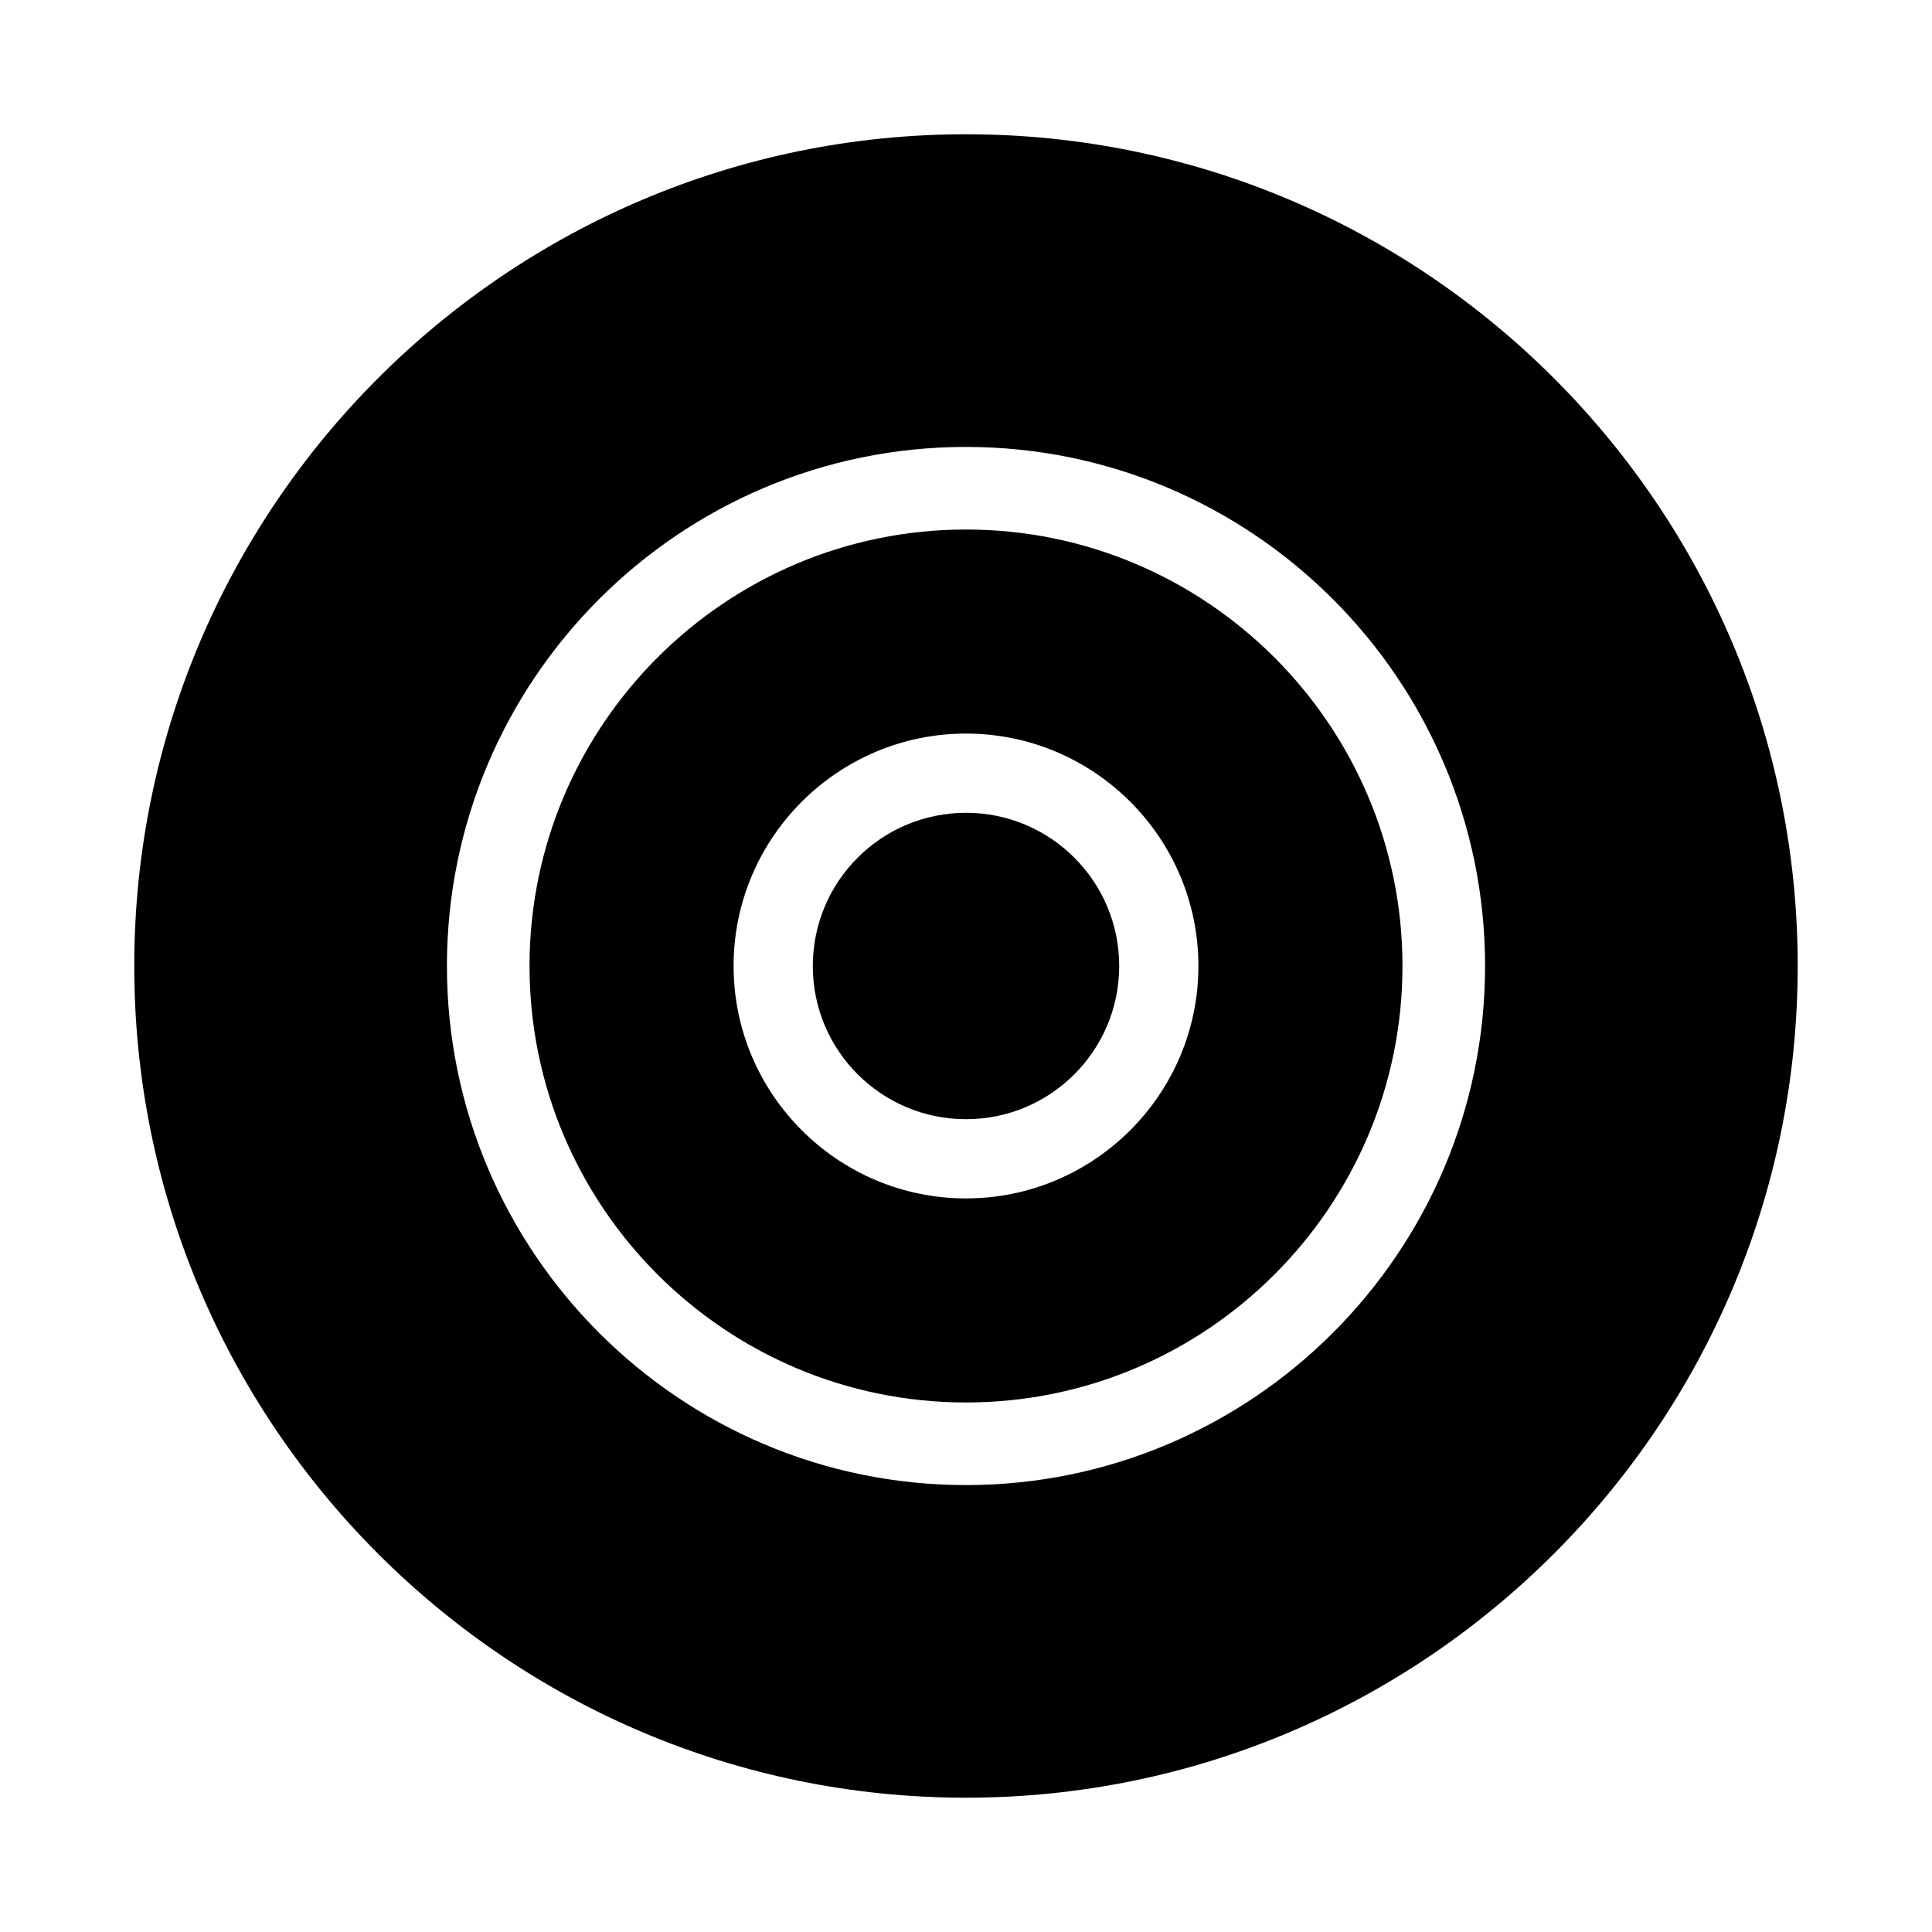
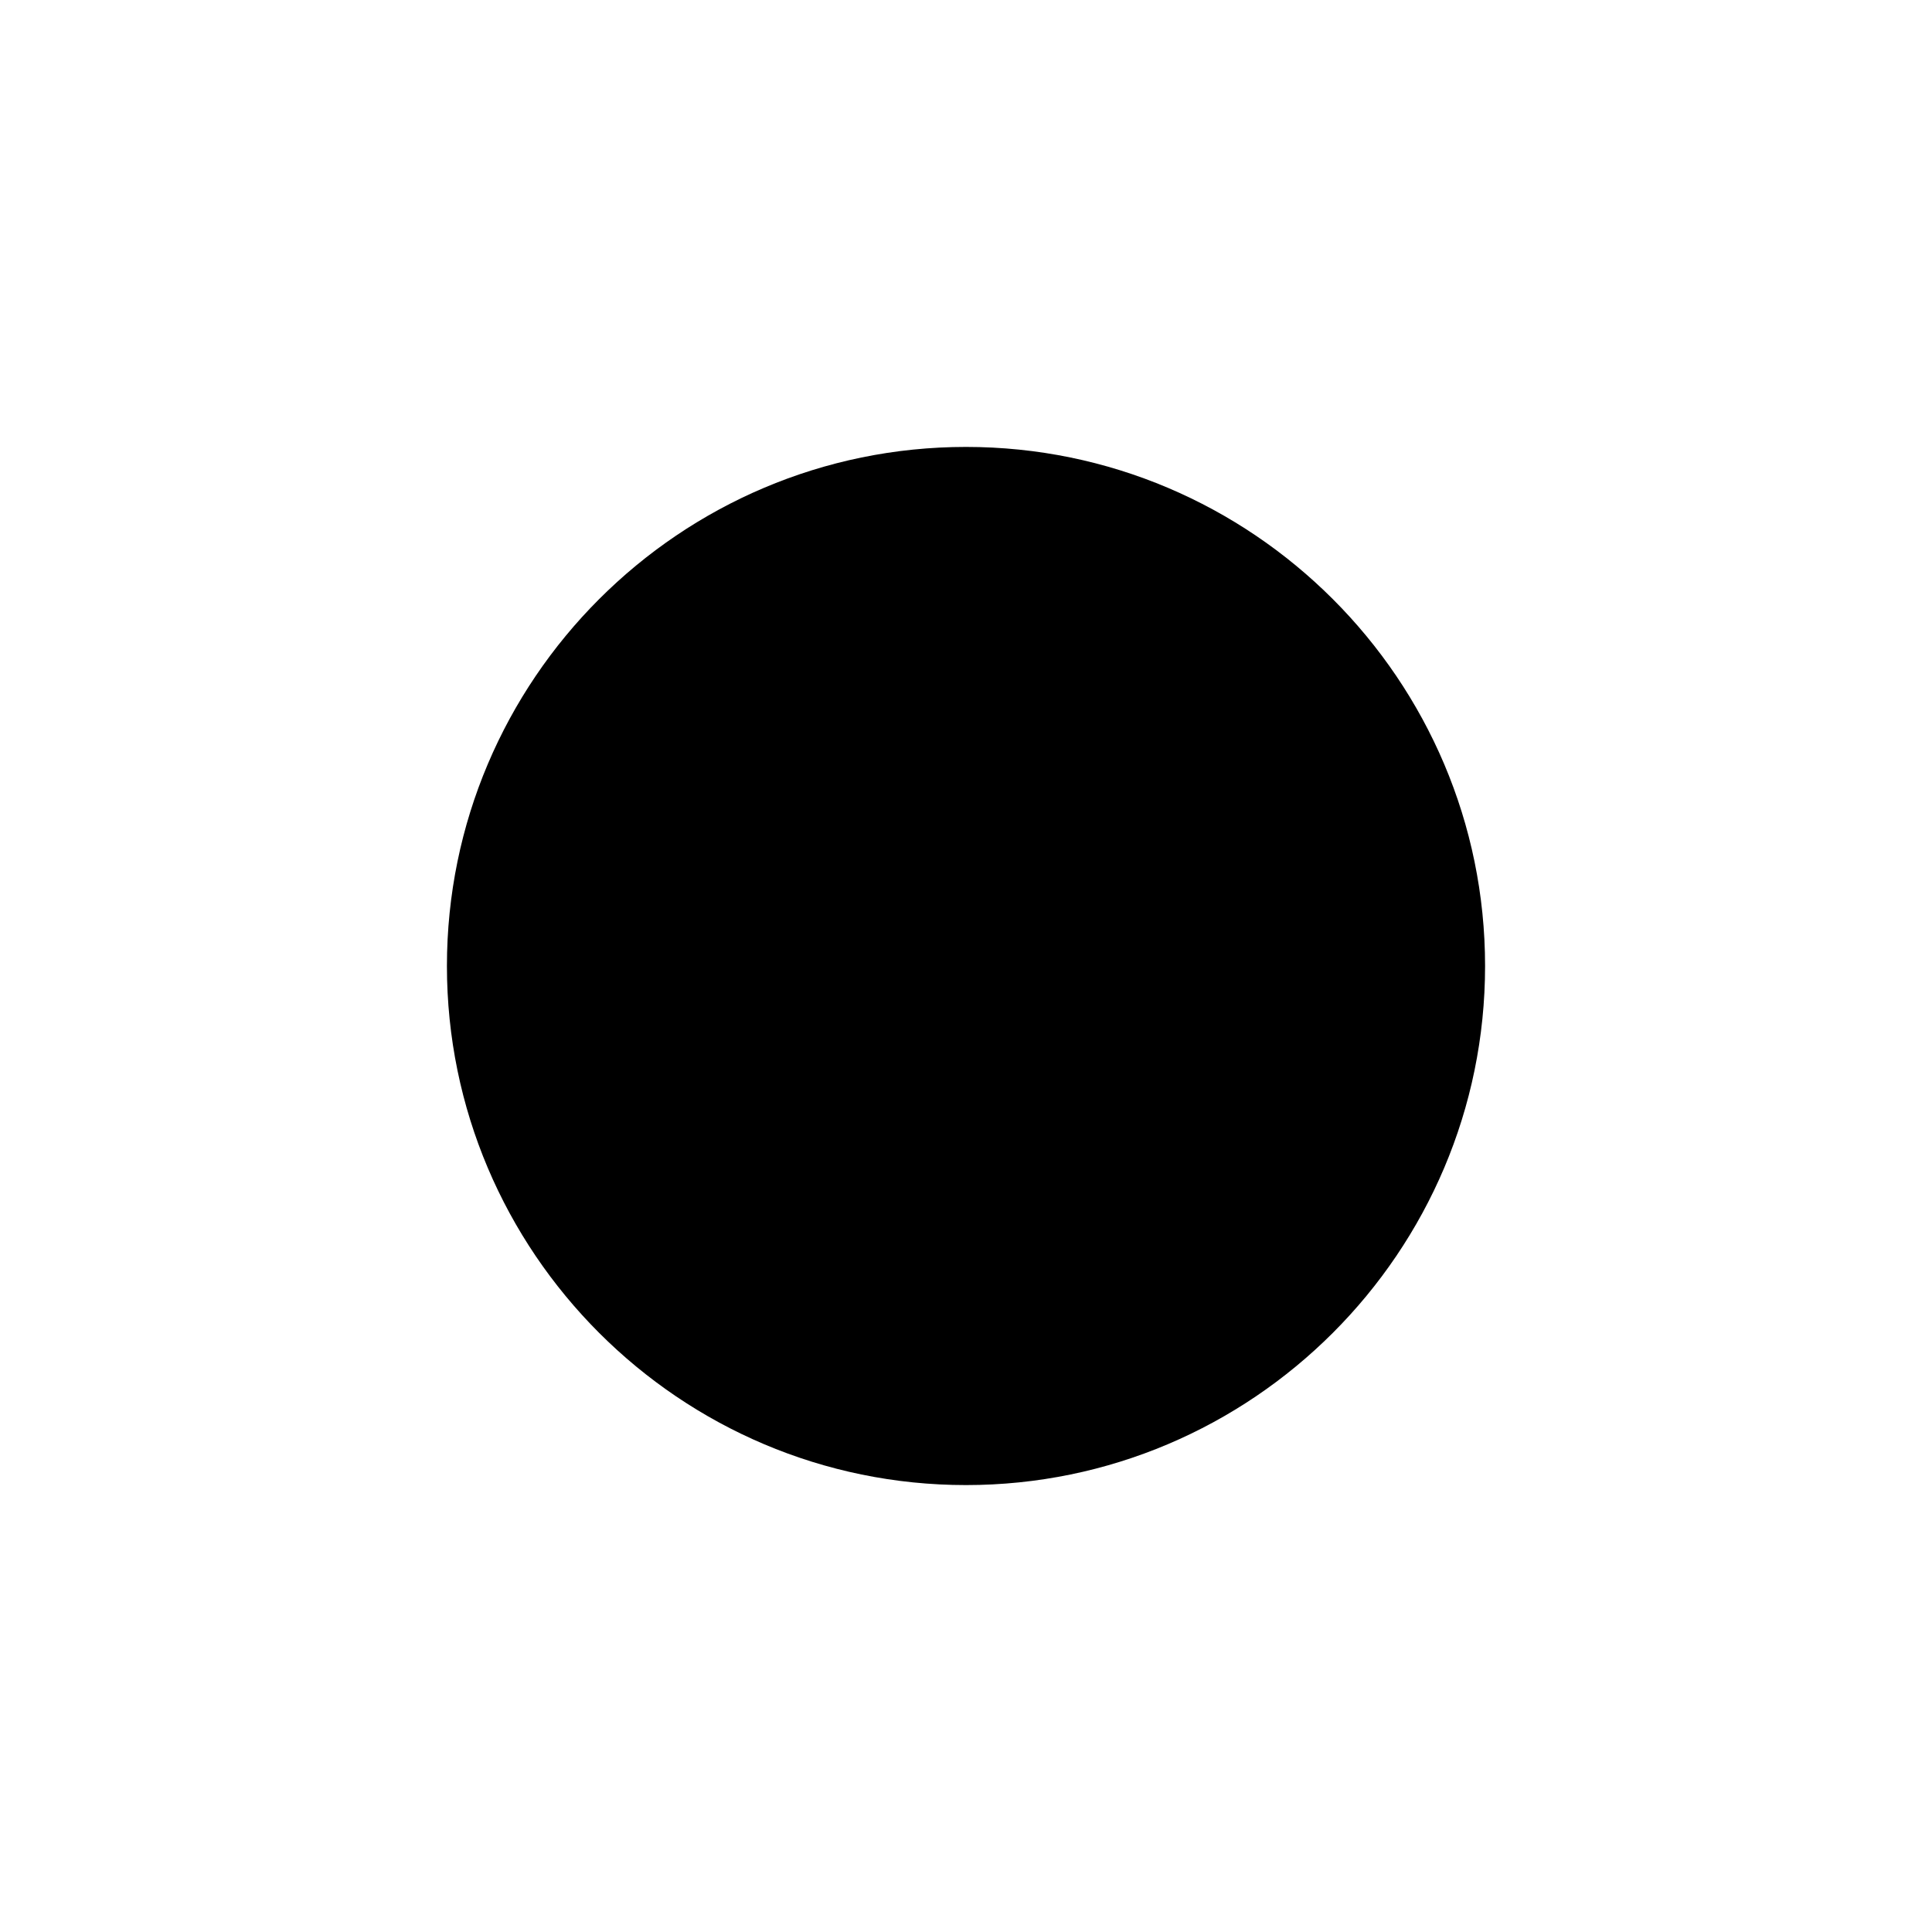
<svg xmlns="http://www.w3.org/2000/svg" fill="#000000" width="800px" height="800px" version="1.1" viewBox="144 144 512 512">
  <g>
-     <path d="m400 179.58c-121.55 0-220.42 98.871-220.42 220.42 0 121.54 98.871 220.41 220.42 220.41 121.54 0 220.41-98.871 220.41-220.41 0-121.55-98.871-220.42-220.41-220.42zm0 357.98c-75.844 0-137.56-61.695-137.56-137.56 0-75.863 61.715-137.56 137.56-137.56 75.844 0 137.56 61.715 137.56 137.56 0 75.844-61.715 137.56-137.56 137.56z" />
-     <path d="m440.6 400c0 22.422-18.176 40.598-40.598 40.598s-40.602-18.176-40.602-40.598 18.18-40.602 40.602-40.602 40.598 18.18 40.598 40.602" />
+     <path d="m400 179.58zm0 357.98c-75.844 0-137.56-61.695-137.56-137.56 0-75.863 61.715-137.56 137.56-137.56 75.844 0 137.56 61.715 137.56 137.56 0 75.844-61.715 137.56-137.56 137.56z" />
    <path d="m400 284.33c-63.773 0-115.67 51.891-115.67 115.67 0 63.773 51.891 115.67 115.67 115.67 63.773 0 115.67-51.891 115.67-115.67-0.004-63.773-51.895-115.67-115.67-115.67zm0 177.26c-33.945 0-61.59-27.625-61.59-61.59-0.004-33.965 27.645-61.594 61.59-61.594s61.59 27.625 61.59 61.59c0 33.969-27.648 61.594-61.59 61.594z" />
  </g>
</svg>